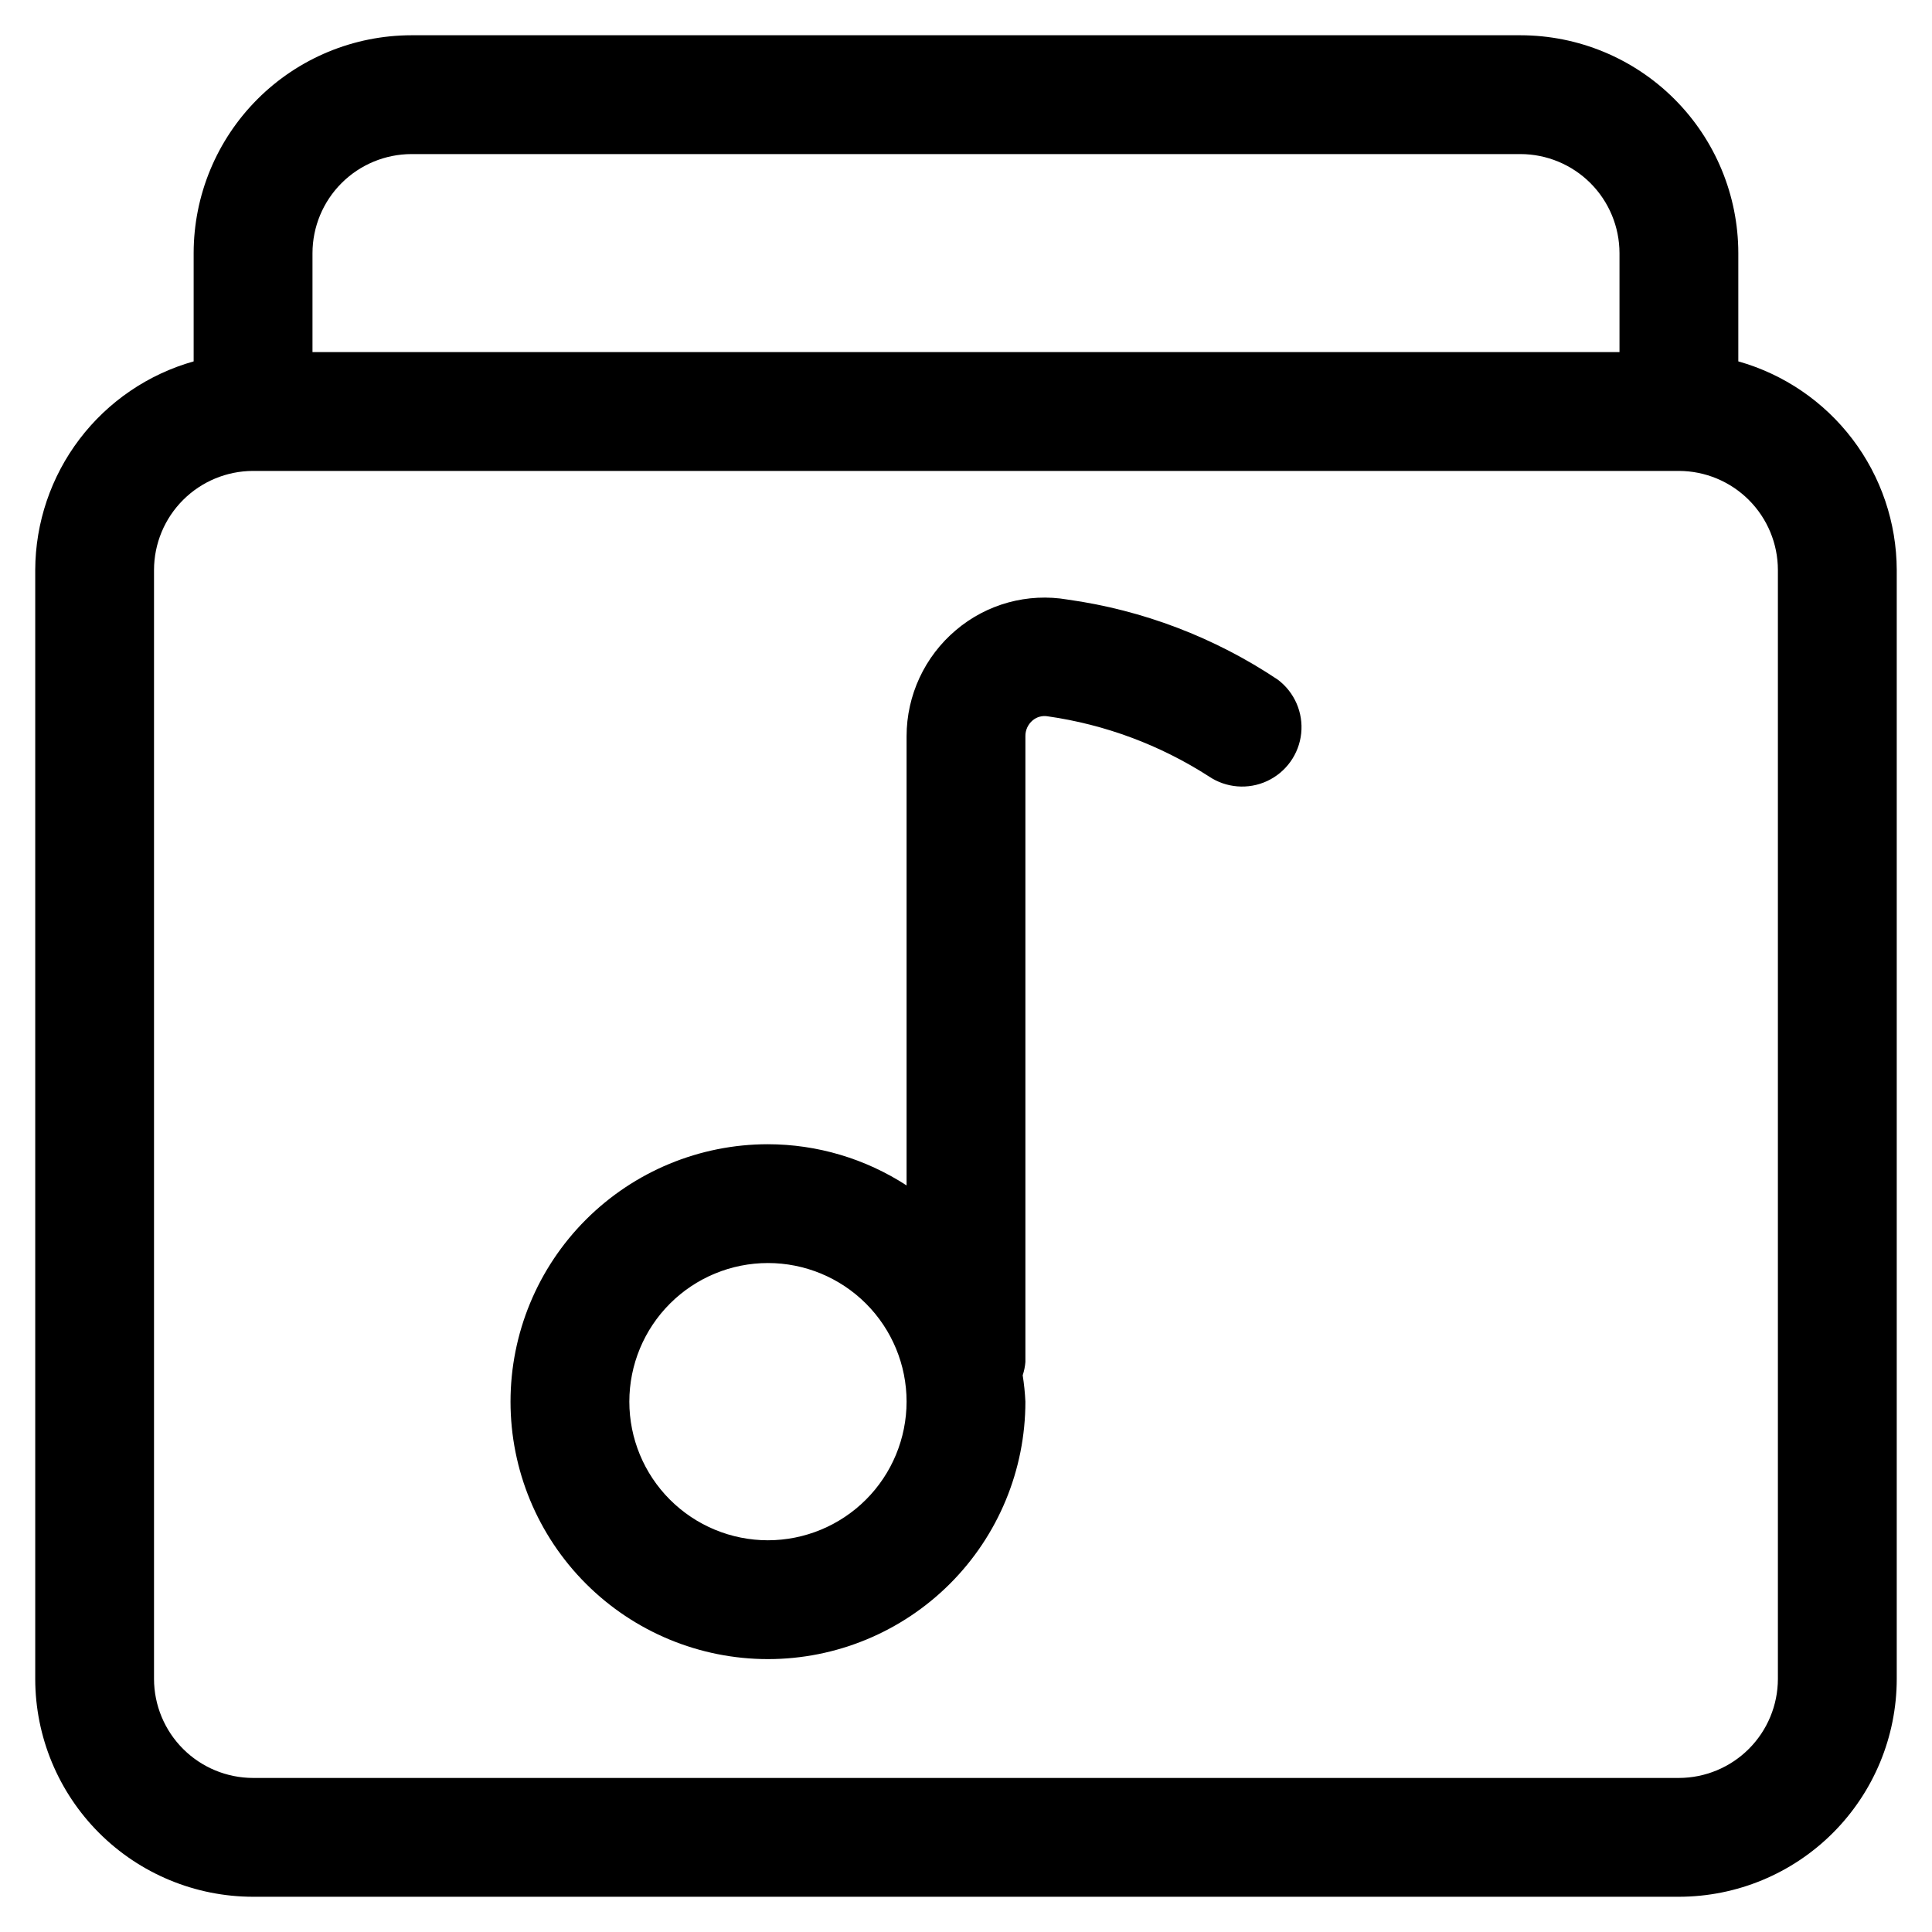
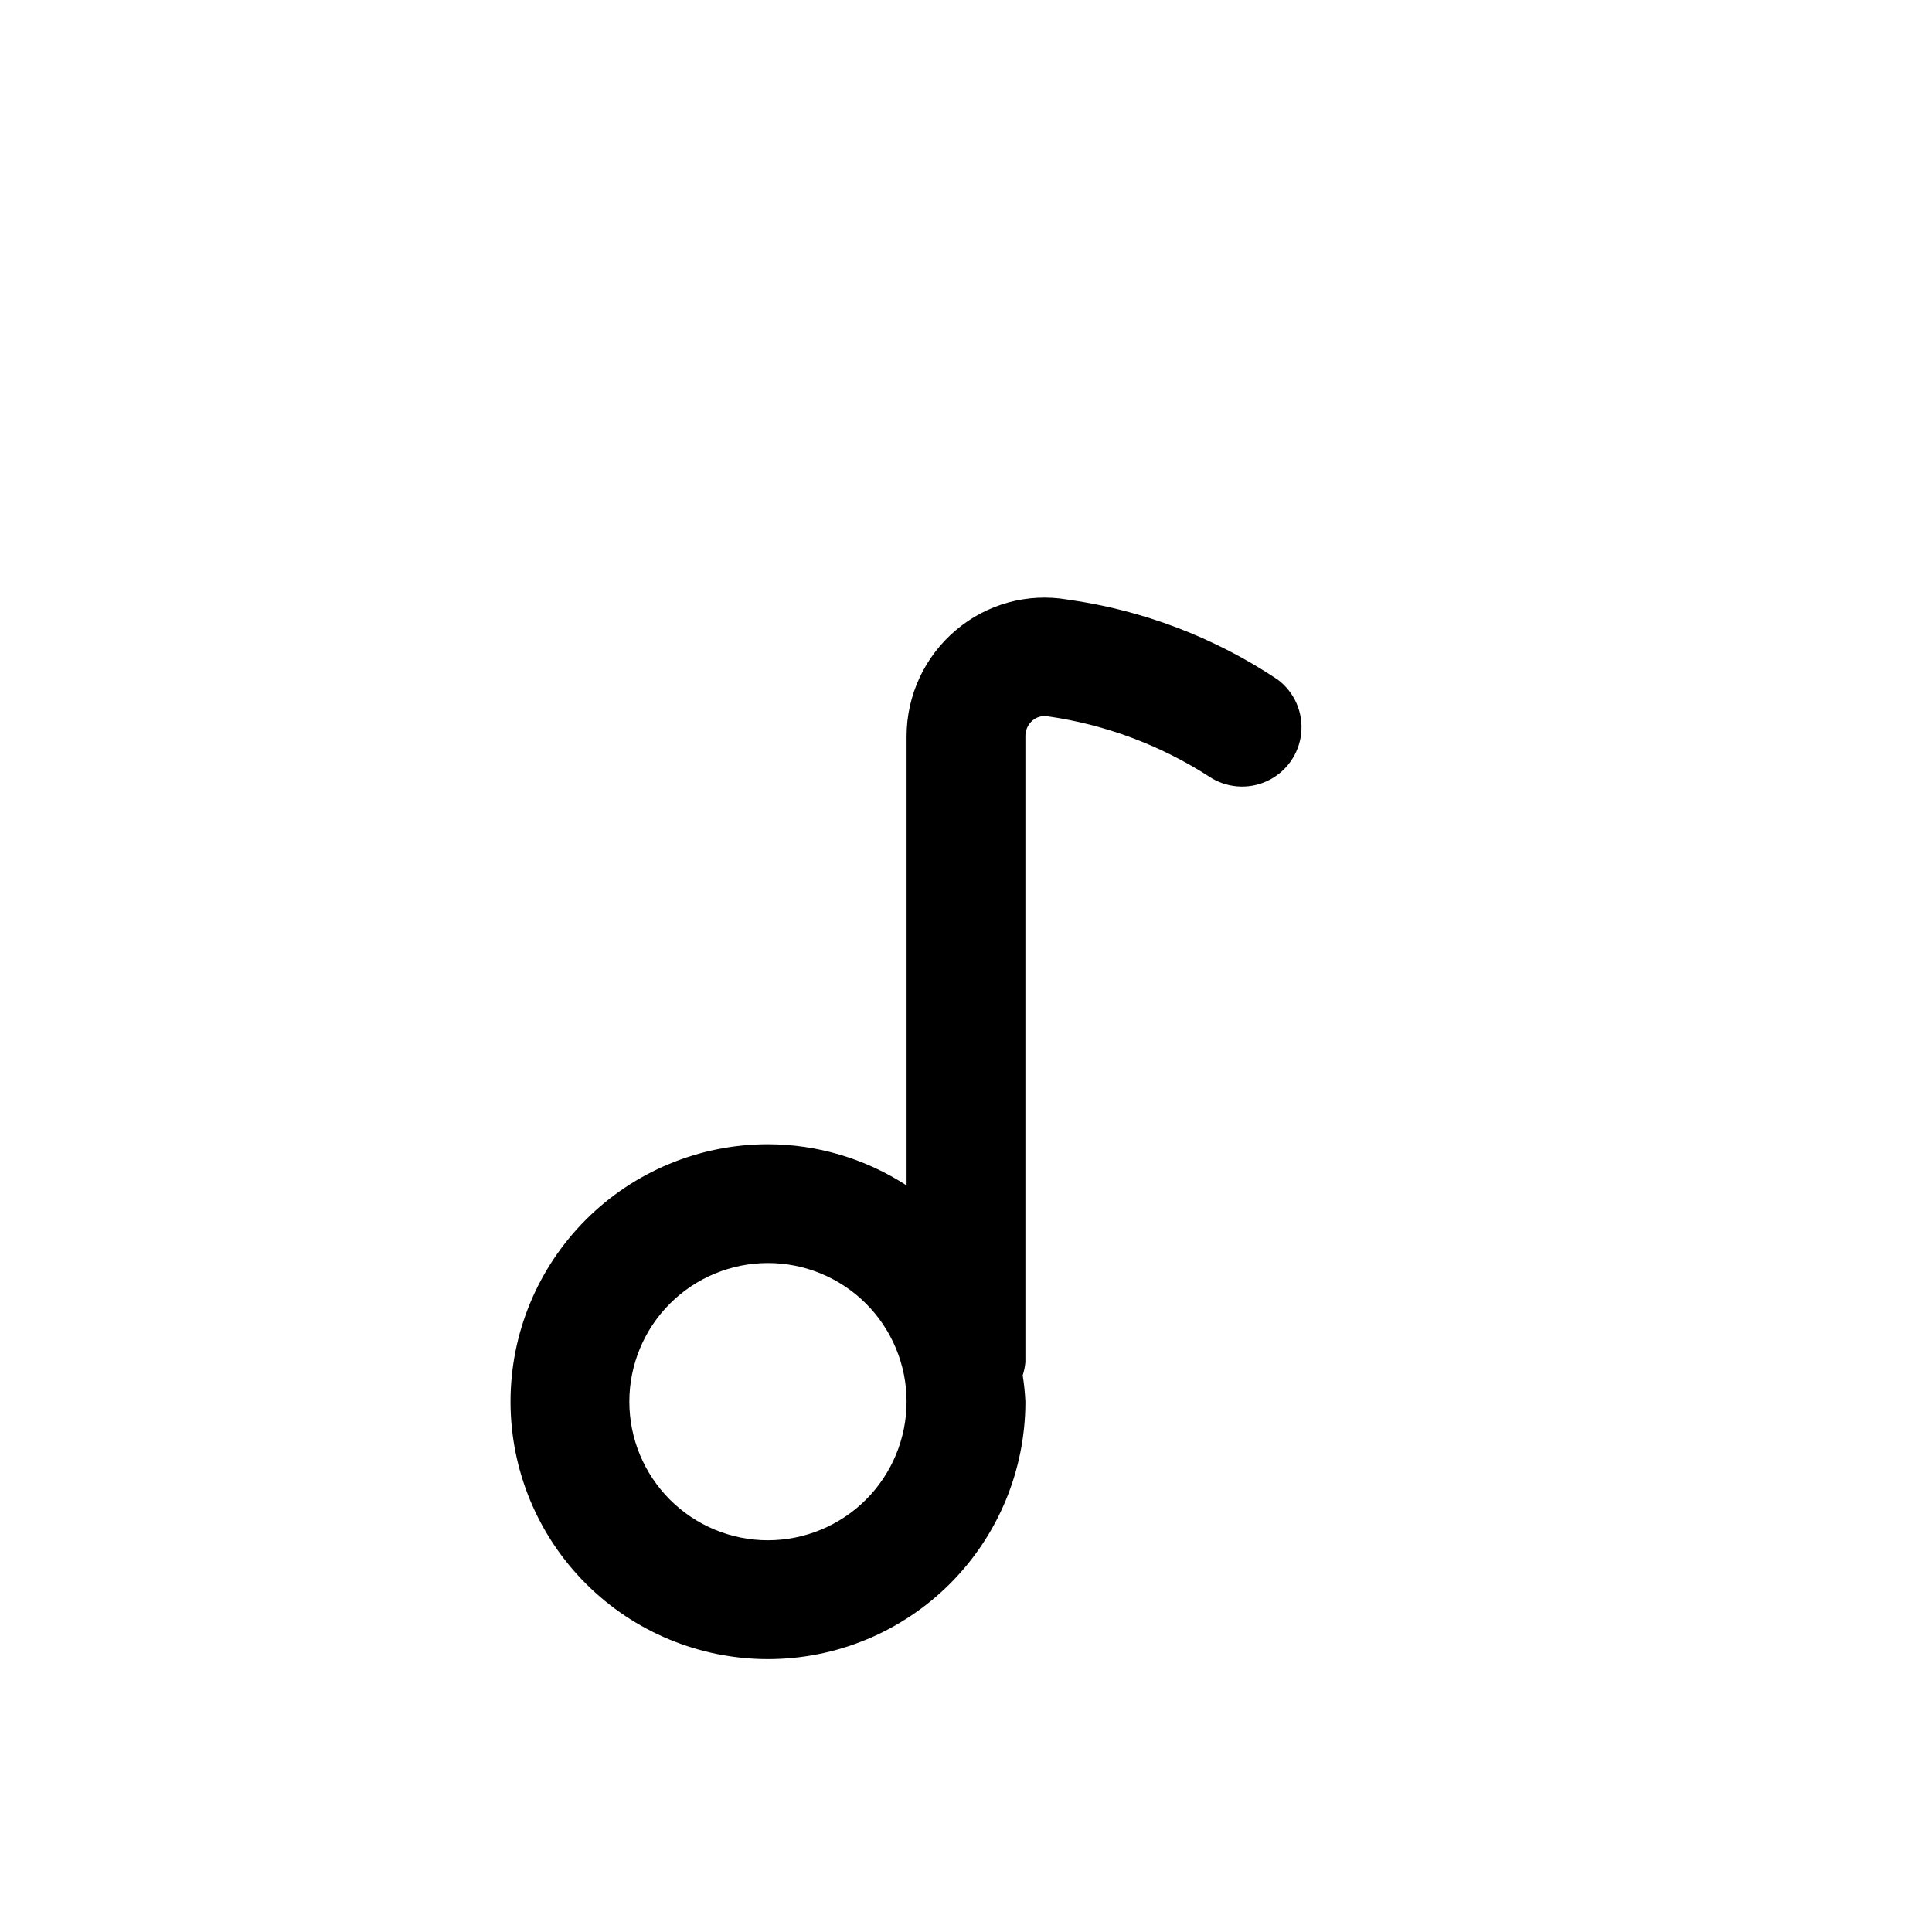
<svg xmlns="http://www.w3.org/2000/svg" fill="#000000" width="800px" height="800px" version="1.1" viewBox="144 144 512 512">
  <g>
-     <path d="m604.67 239.77v-28.695c-0.012-15.309-6.098-29.984-16.922-40.809s-25.5-16.91-40.809-16.922h-293.89c-15.309 0.012-29.984 6.098-40.809 16.922-10.824 10.824-16.91 25.5-16.922 40.809v28.695c-12.051 3.398-22.672 10.633-30.246 20.605s-11.695 22.145-11.738 34.668v293.89c0.012 15.309 6.098 29.984 16.922 40.809s25.5 16.91 40.809 16.922h377.86c15.309-0.012 29.984-6.098 40.809-16.922s16.91-25.5 16.922-40.809v-293.89c-0.043-12.523-4.16-24.695-11.738-34.668-7.574-9.973-18.191-17.207-30.246-20.605zm-351.62-54.938h293.89c6.957 0.012 13.625 2.781 18.543 7.699 4.918 4.918 7.688 11.586 7.699 18.543v26.238h-346.37v-26.238c0.012-6.957 2.781-13.625 7.699-18.543 4.918-4.918 11.586-7.688 18.543-7.699zm362.11 404.1c-0.012 6.957-2.781 13.625-7.699 18.543s-11.586 7.688-18.543 7.699h-377.86c-6.957-0.012-13.625-2.781-18.543-7.699-4.918-4.918-7.688-11.586-7.699-18.543v-293.89c0.012-6.957 2.781-13.625 7.699-18.543 4.918-4.918 11.586-7.688 18.543-7.699h377.86c6.957 0.012 13.625 2.781 18.543 7.699 4.918 4.918 7.688 11.586 7.699 18.543z" />
    <path d="m426.91 302.89c-10.562-1.809-21.383 1.152-29.559 8.082-8.301 6.992-13.094 17.293-13.098 28.148v119.03c-10.938-7.106-23.695-10.898-36.734-10.918-18.094 0-35.449 7.188-48.242 19.984-12.797 12.793-19.984 30.145-19.984 48.238 0 18.098 7.188 35.449 19.984 48.242 12.793 12.797 30.148 19.984 48.242 19.984s35.445-7.188 48.242-19.984c12.793-12.793 19.98-30.145 19.98-48.242-0.109-2.34-0.348-4.672-0.715-6.988 0.379-1.137 0.617-2.312 0.715-3.508v-165.84c-0.027-1.613 0.676-3.156 1.91-4.199 1.105-0.934 2.562-1.332 3.988-1.09 15.203 2.168 29.758 7.59 42.676 15.891 4.582 3.113 10.461 3.594 15.484 1.266 5.023-2.332 8.453-7.129 9.031-12.637 0.578-5.508-1.781-10.914-6.207-14.238-16.734-11.188-35.781-18.445-55.715-21.223zm-79.391 249.3c-9.746 0-19.09-3.871-25.977-10.762-6.891-6.887-10.762-16.23-10.762-25.977 0-9.742 3.871-19.086 10.762-25.977 6.887-6.887 16.23-10.758 25.977-10.758 9.742 0 19.086 3.871 25.977 10.758 6.887 6.891 10.758 16.234 10.758 25.977-0.012 9.742-3.883 19.078-10.77 25.965-6.891 6.887-16.227 10.762-25.965 10.773z" />
  </g>
</svg>